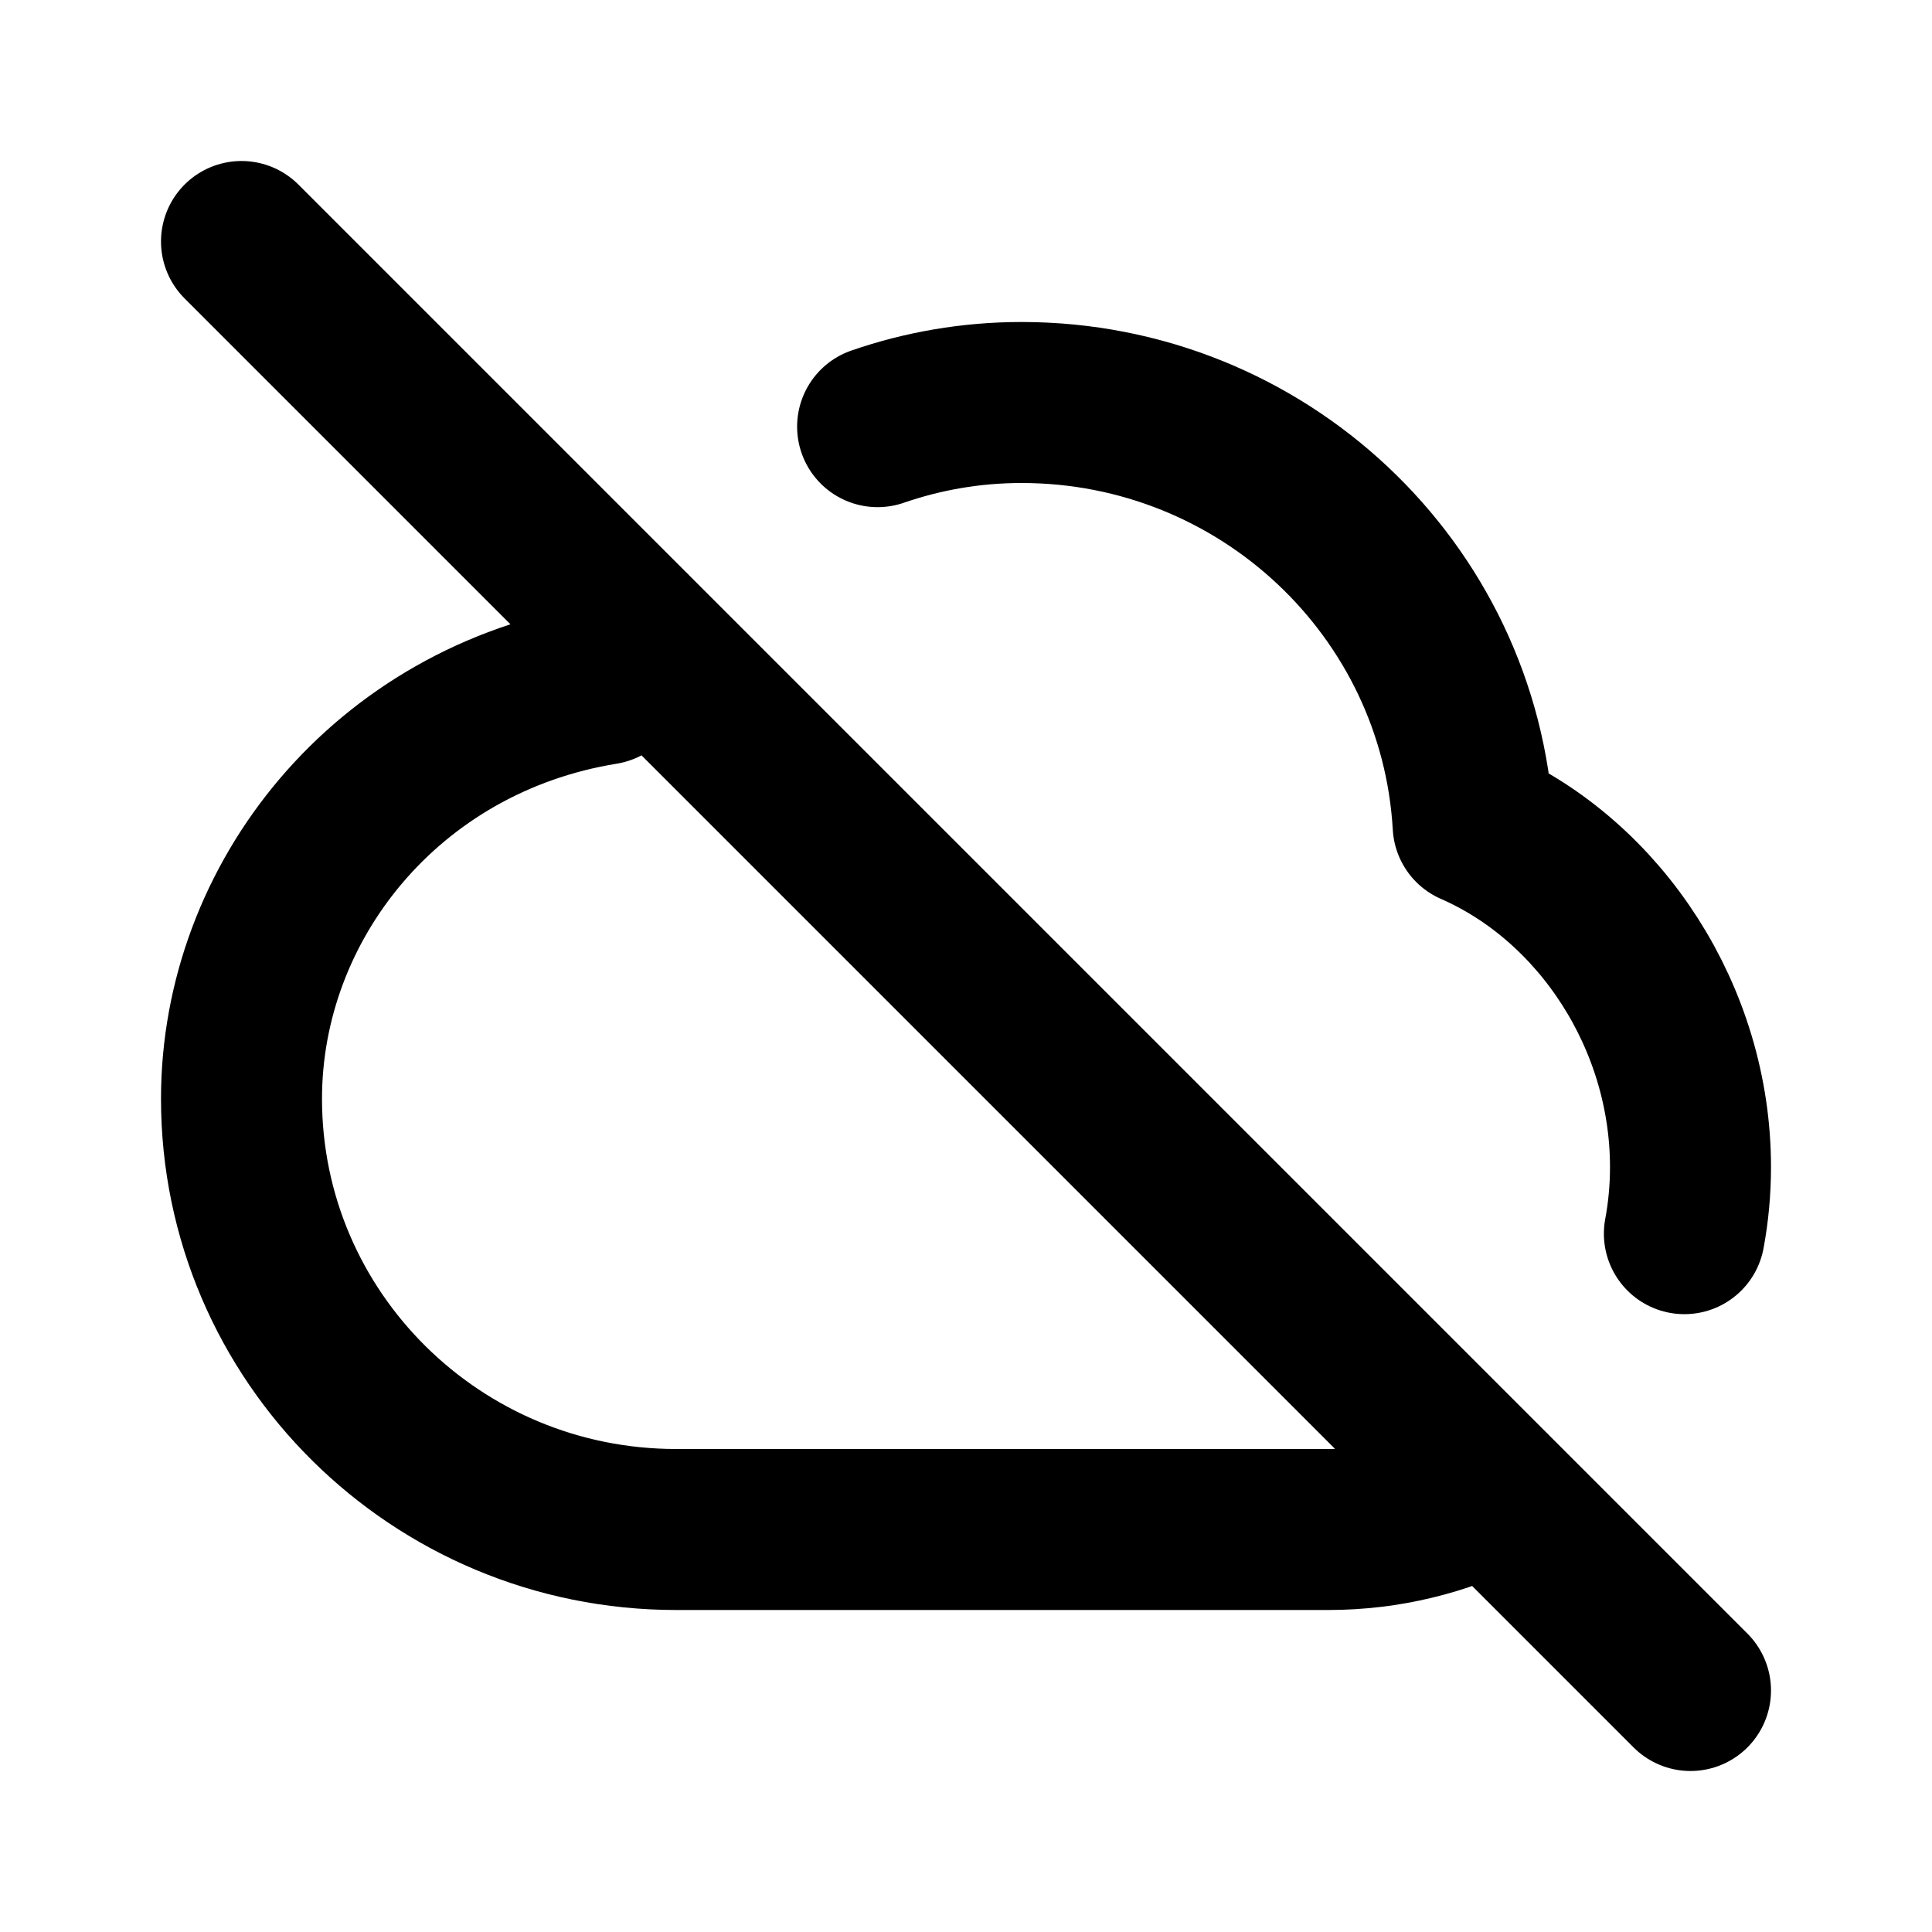
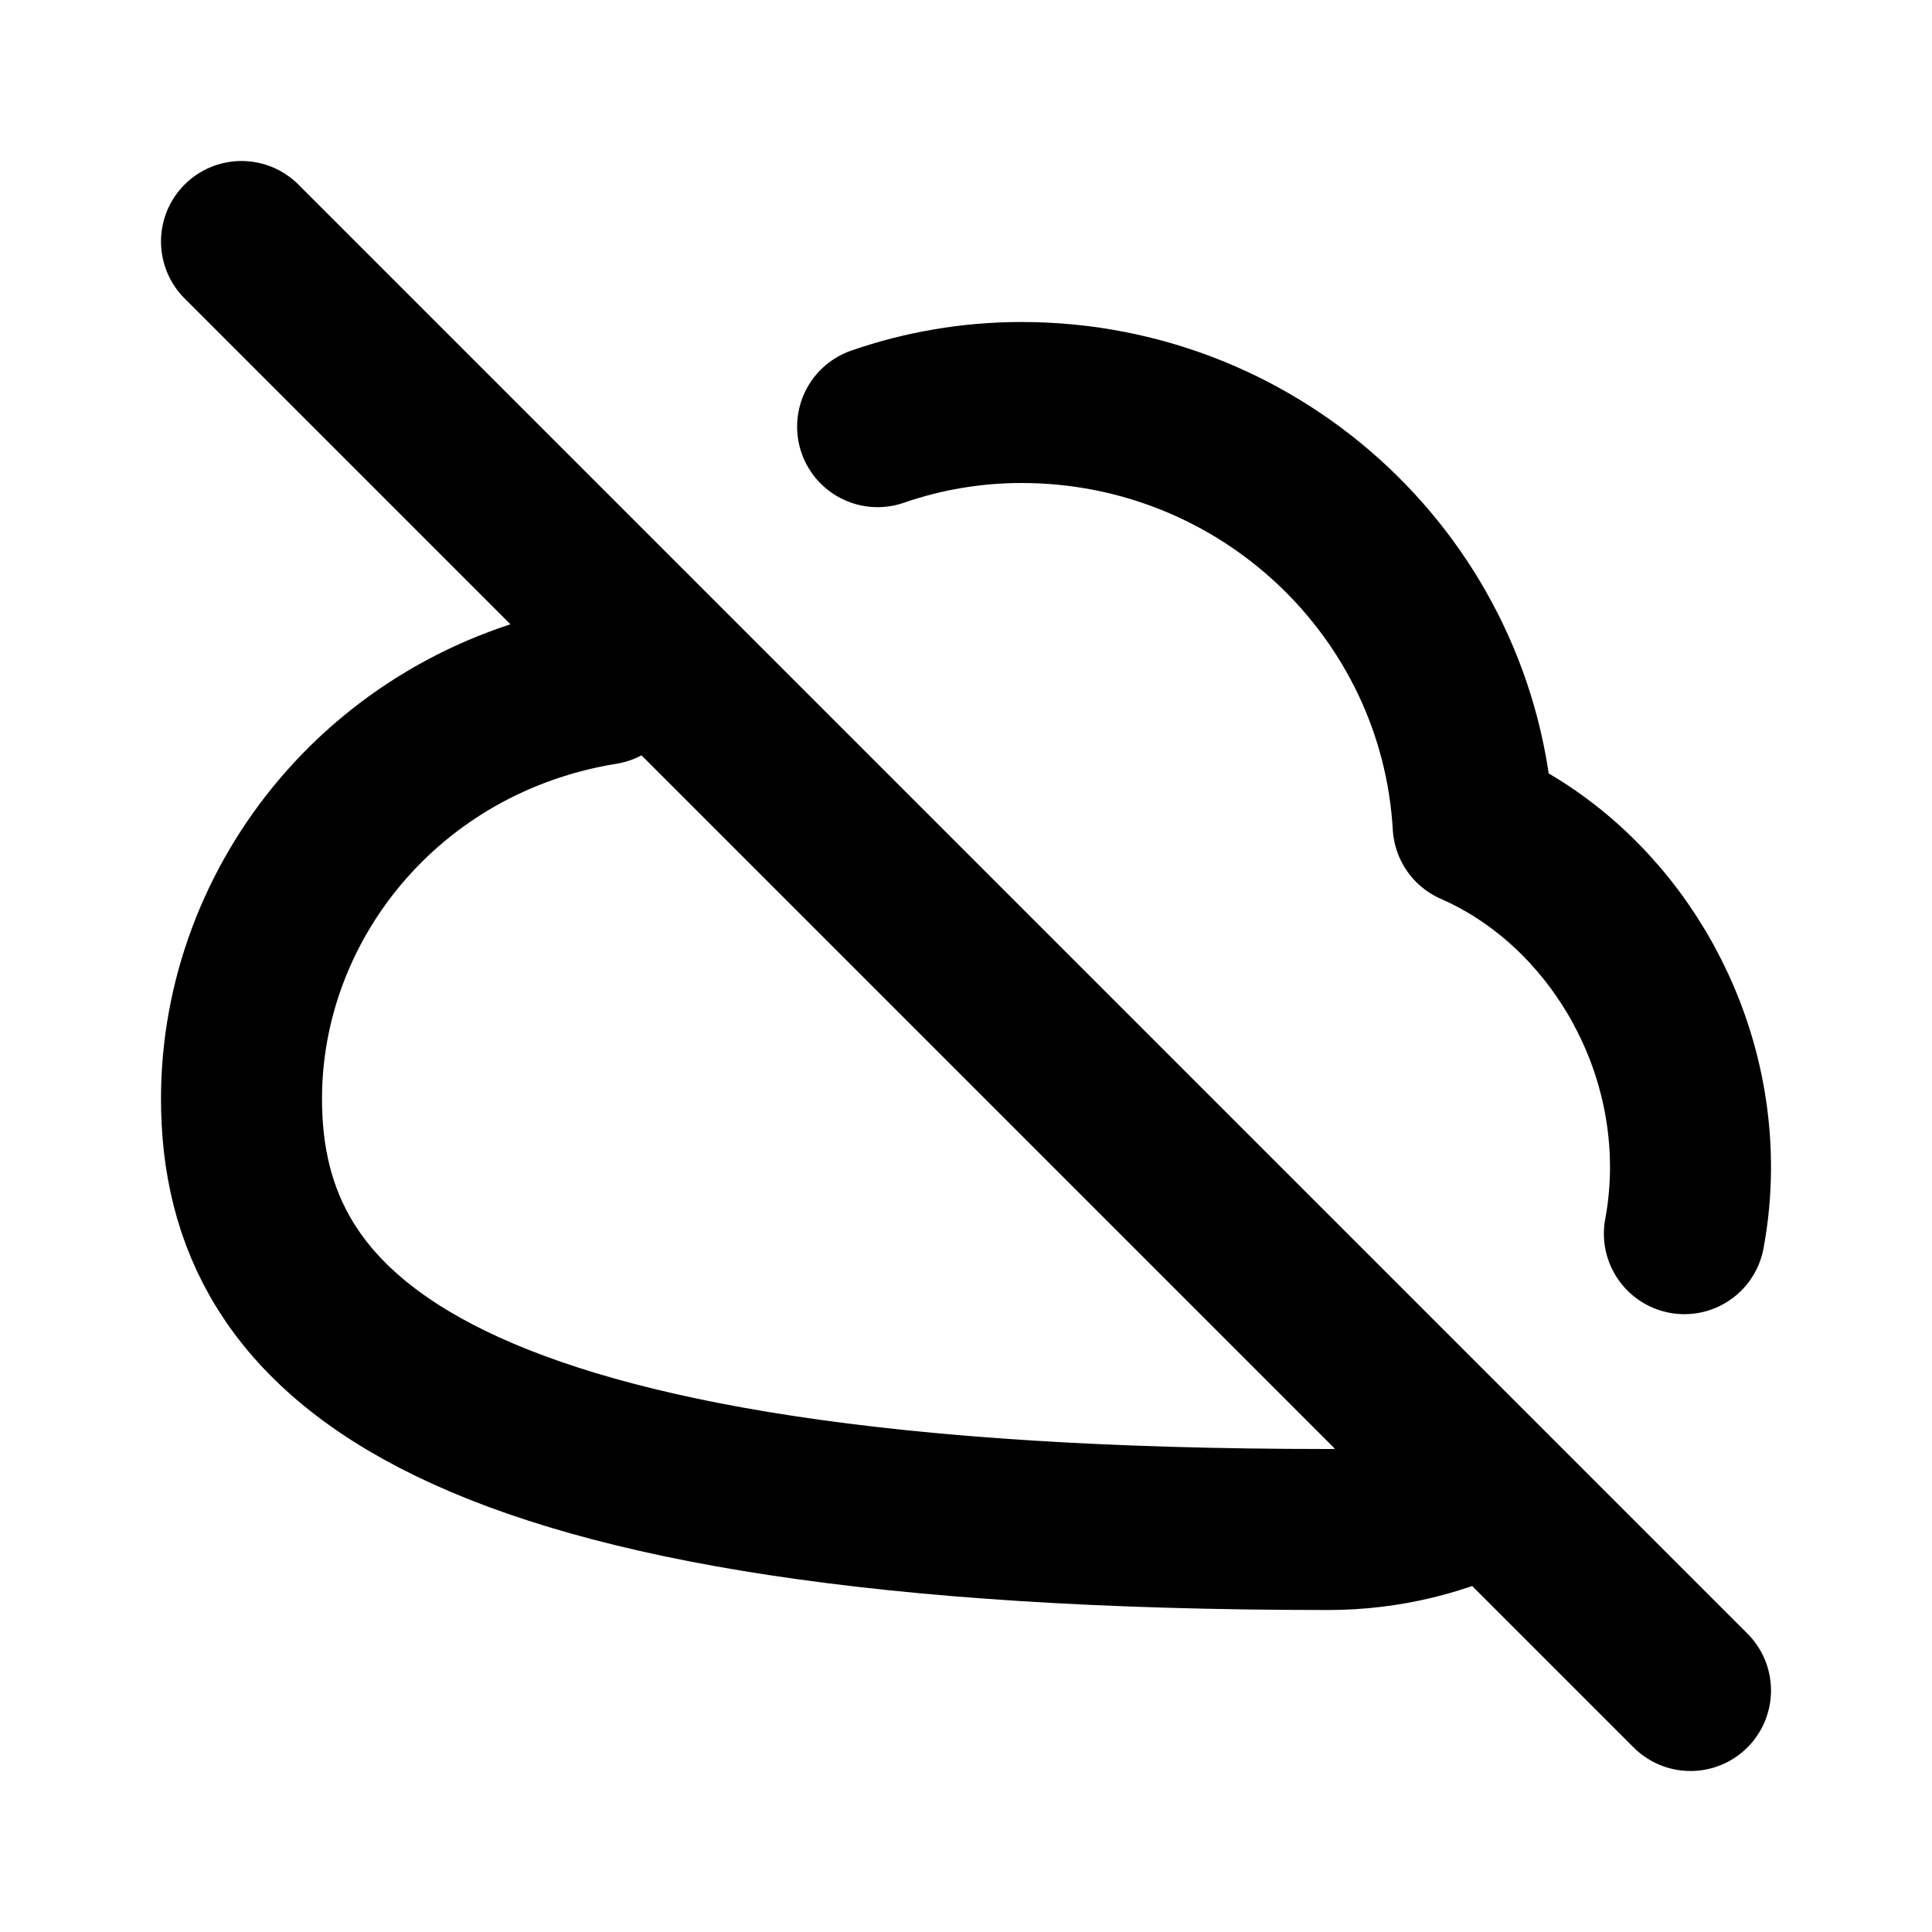
<svg xmlns="http://www.w3.org/2000/svg" width="800px" height="800px" viewBox="0 0 24 24" fill="none">
-   <path d="M18.522 18.521C17.914 18.827 17.227 19 16.5 19L8.4 19C5.418 19 3 16.604 3 13.649C3 11.2 4.8 8.938 7.5 8.5C7.597 8.27 7.708 8.048 7.834 7.833M10.902 5.3C11.463 5.106 12.065 5 12.689 5C15.684 5 18.132 7.323 18.3 10.25C19.889 10.945 21 12.65 21 14.497C21 14.78 20.974 15.057 20.924 15.325M3 3L21 21" stroke="#000000" stroke-width="2" stroke-linecap="round" stroke-linejoin="round" />
+   <path d="M18.522 18.521C17.914 18.827 17.227 19 16.5 19C5.418 19 3 16.604 3 13.649C3 11.2 4.8 8.938 7.5 8.5C7.597 8.27 7.708 8.048 7.834 7.833M10.902 5.3C11.463 5.106 12.065 5 12.689 5C15.684 5 18.132 7.323 18.3 10.25C19.889 10.945 21 12.65 21 14.497C21 14.78 20.974 15.057 20.924 15.325M3 3L21 21" stroke="#000000" stroke-width="2" stroke-linecap="round" stroke-linejoin="round" />
</svg>